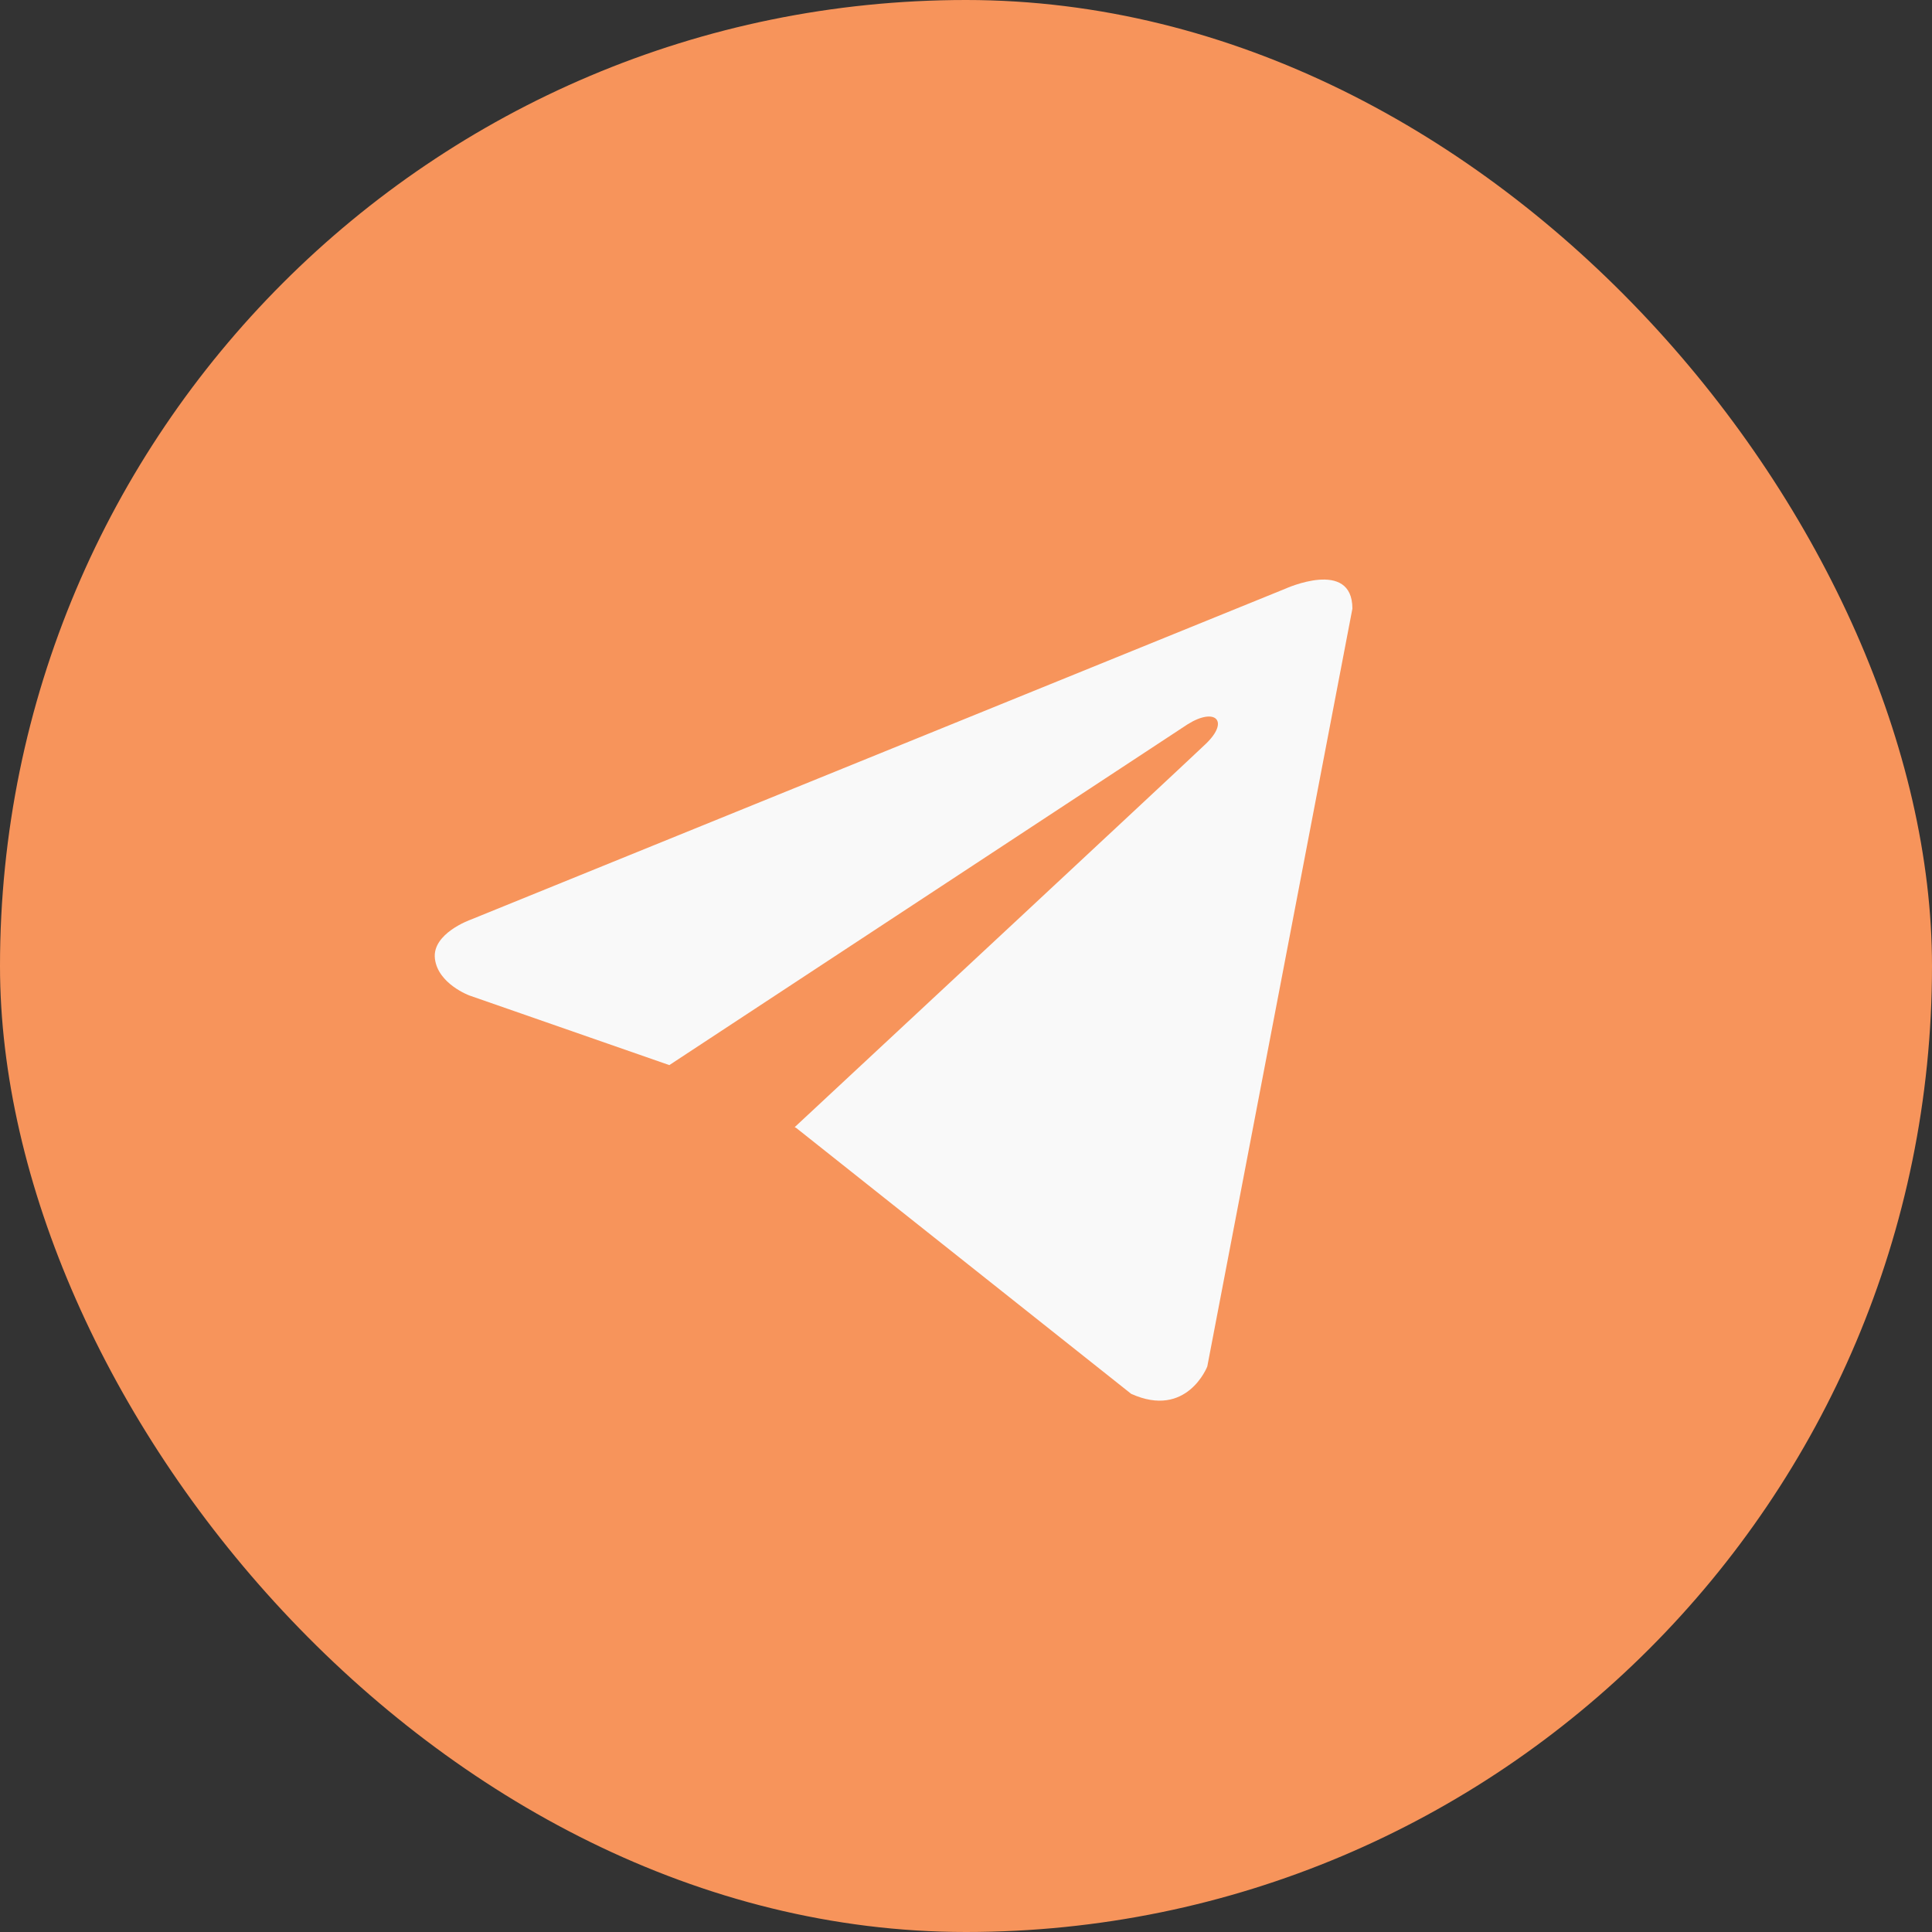
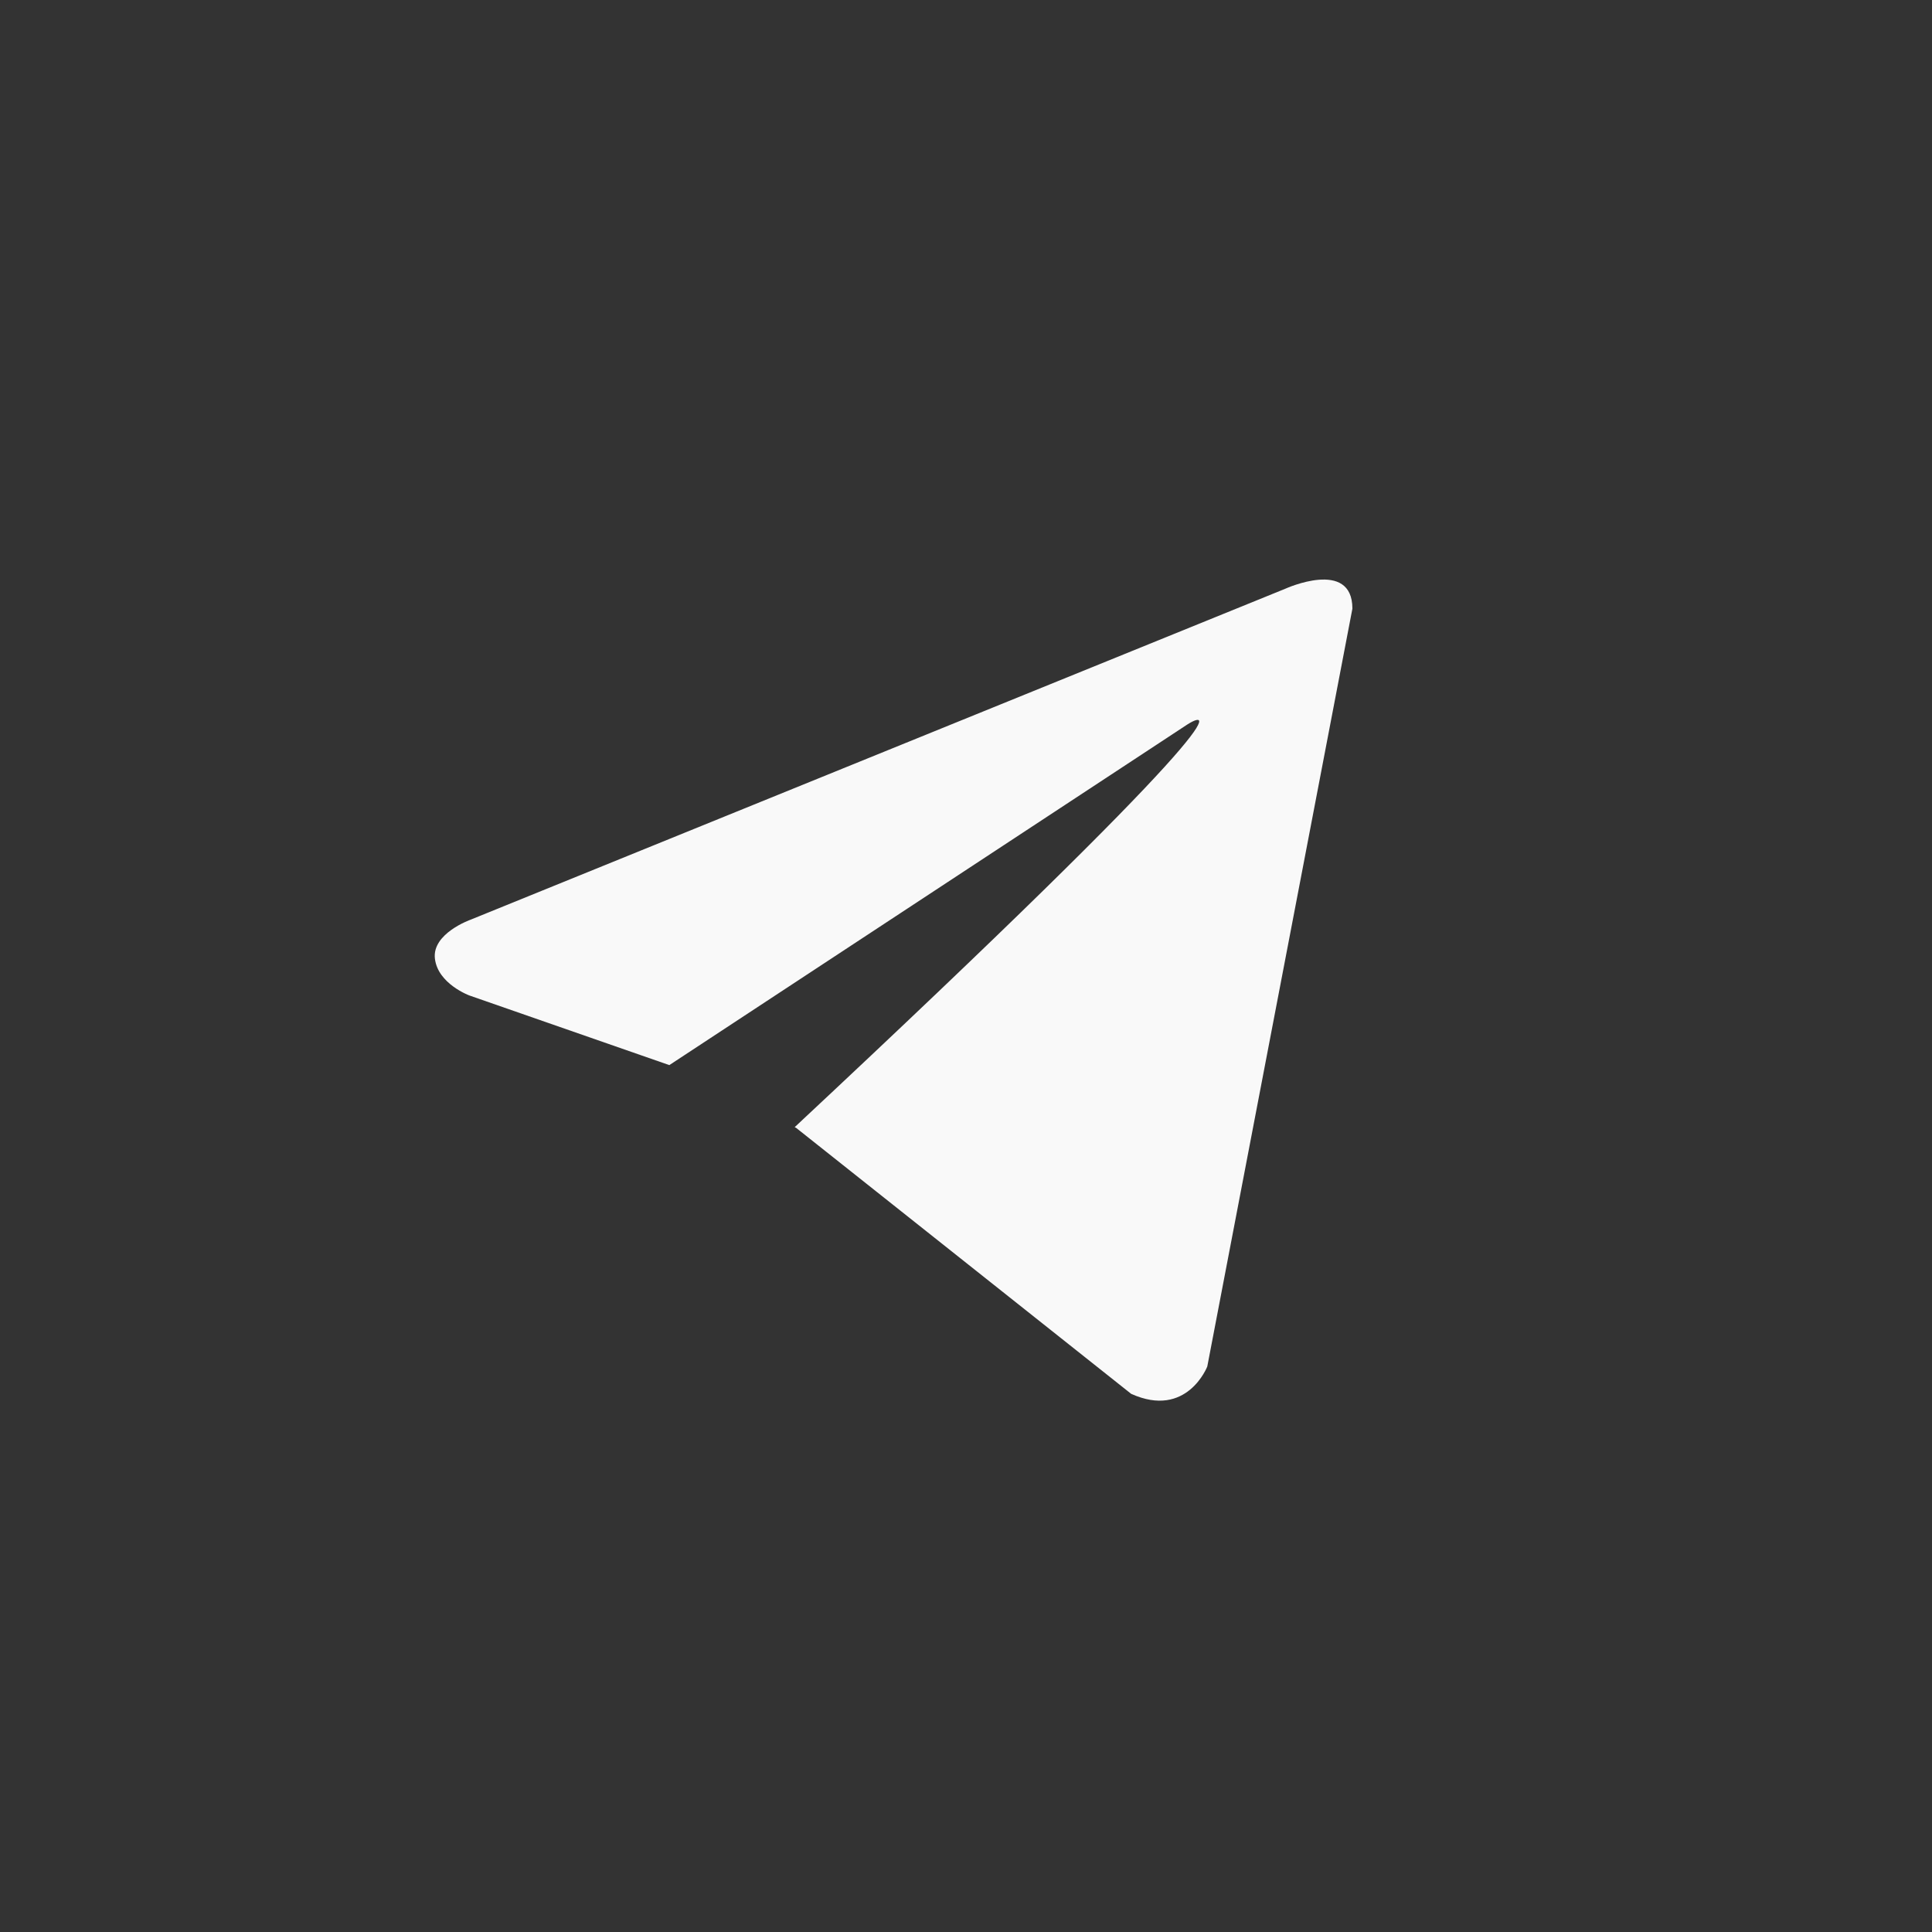
<svg xmlns="http://www.w3.org/2000/svg" width="27" height="27" viewBox="0 0 27 27" fill="none">
  <rect x="0" y="0" width="27" height="27" fill="#333333" stroke="none" />
-   <rect width="27" height="27" rx="13.5" fill="#F7945B" />
-   <path d="M18.9 8.506L16.872 19.097C16.872 19.097 16.588 19.831 15.808 19.479L11.127 15.763L11.106 15.752C11.738 15.164 16.641 10.599 16.855 10.392C17.186 10.072 16.981 9.881 16.596 10.123L9.354 14.885L6.56 13.912C6.56 13.912 6.12 13.75 6.078 13.398C6.035 13.045 6.574 12.854 6.574 12.854L17.964 8.227C17.964 8.227 18.9 7.801 18.9 8.506V8.506Z" fill="#F9F9F9" />
+   <path d="M18.9 8.506L16.872 19.097C16.872 19.097 16.588 19.831 15.808 19.479L11.127 15.763L11.106 15.752C17.186 10.072 16.981 9.881 16.596 10.123L9.354 14.885L6.56 13.912C6.56 13.912 6.12 13.75 6.078 13.398C6.035 13.045 6.574 12.854 6.574 12.854L17.964 8.227C17.964 8.227 18.9 7.801 18.9 8.506V8.506Z" fill="#F9F9F9" />
</svg>